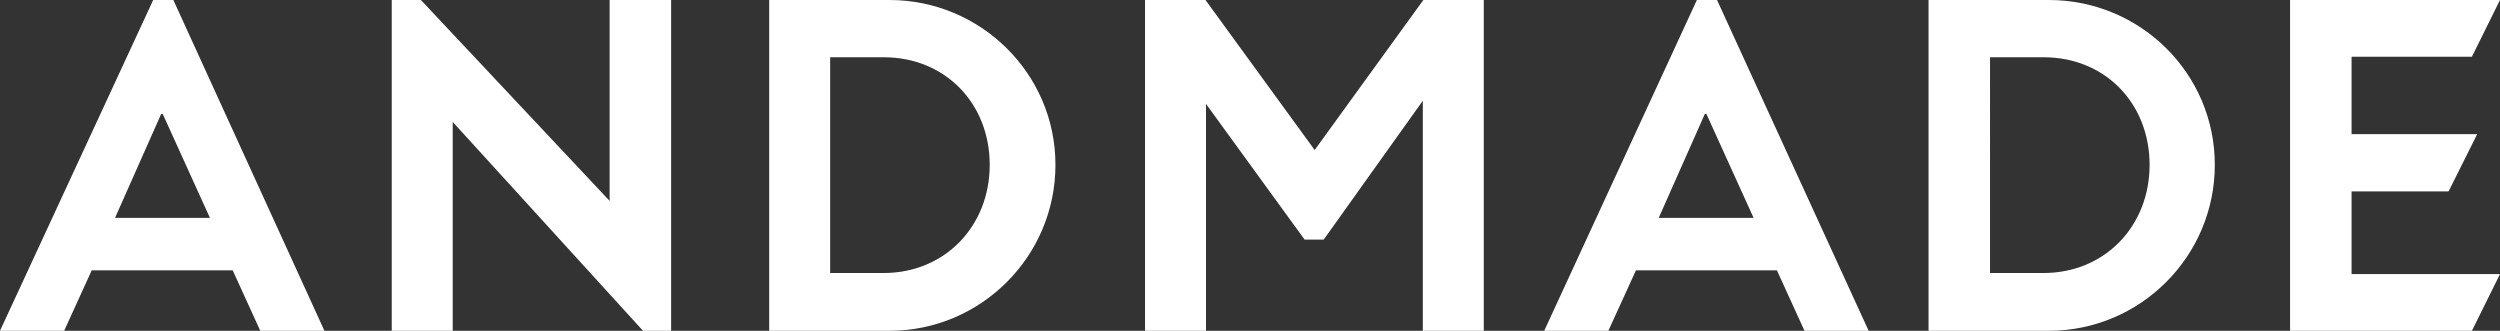
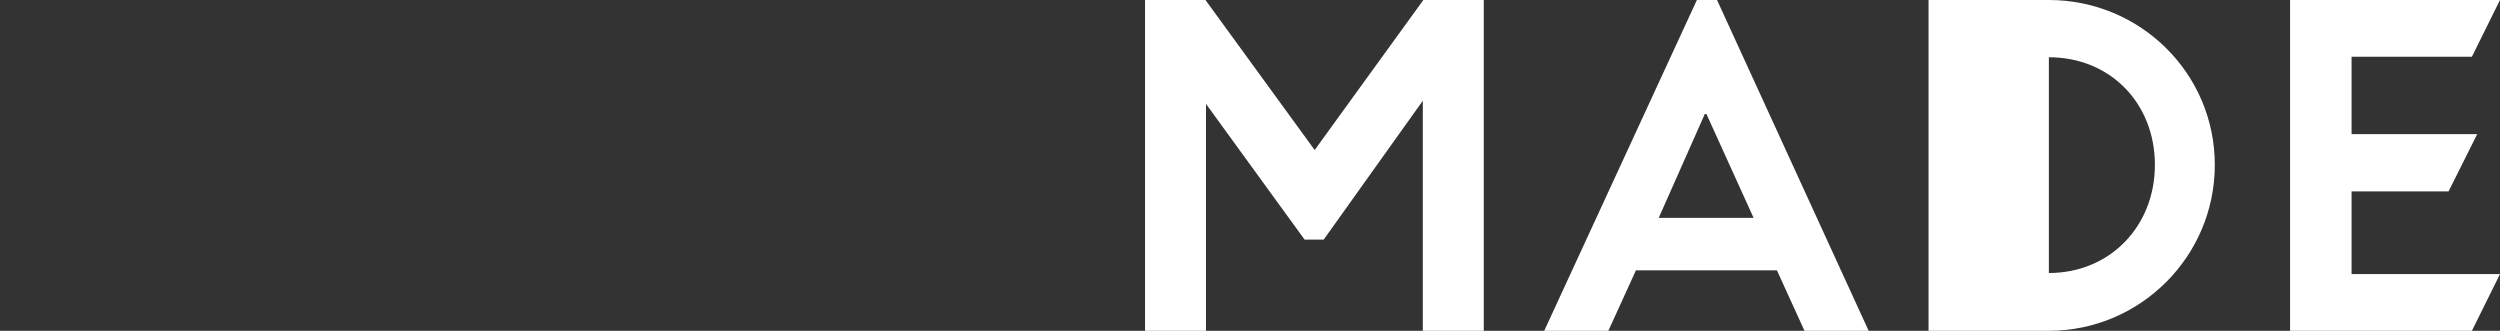
<svg xmlns="http://www.w3.org/2000/svg" id="_レイヤー_1" data-name=" レイヤー 1" version="1.1" viewBox="0 0 471.6 62.4">
  <rect x="0" y="0" width="471.6" height="62.4" fill="#333333" stroke="none" />
  <defs>
    <style>
      .cls-1 {
        fill: #fff;
        stroke-width: 0px;
      }
    </style>
  </defs>
-   <polygon class="cls-1" points="115 0 115 37.9 79.4 0 73.9 0 73.9 62.4 85.4 62.4 85.4 23 121.3 62.4 126.6 62.4 126.6 0 115 0" />
-   <path class="cls-1" d="M0,62.4h12.1l5.2-11.4h26.6l5.2,11.4h12.1L32.7,0h-3.8L0,62.4ZM39.6,41.1h-17.9l8.7-19.6h.3l8.9,19.6Z" />
  <path class="cls-1" d="M323.9,0h-3.8l-28.8,62.4h12.1l5.2-11.4h26.6l5.2,11.4h12.1L323.9,0ZM312.9,41.1l8.7-19.6h.3l8.9,19.6h-17.9Z" />
-   <path class="cls-1" d="M167.8,0h-22.7v62.4h22.7c17.2,0,31.3-14,31.3-31.3S184.9,0,167.8,0ZM166.7,51.5h-10.1V10.8h10.1c11.6,0,20,8.7,20,20.3s-8.5,20.4-20,20.4Z" />
-   <path class="cls-1" d="M386.5,0h-22.7v62.4h22.7c17.2,0,31.3-14,31.3-31.3S403.7,0,386.5,0ZM385.5,51.5h-10.1V10.8h10.1c11.6,0,20,8.7,20,20.3s-8.5,20.4-20,20.4Z" />
+   <path class="cls-1" d="M386.5,0h-22.7v62.4h22.7c17.2,0,31.3-14,31.3-31.3S403.7,0,386.5,0Zh-10.1V10.8h10.1c11.6,0,20,8.7,20,20.3s-8.5,20.4-20,20.4Z" />
  <polygon class="cls-1" points="432 0 432 62.4 466.3 62.4 471.6 51.7 443.6 51.7 443.6 36.1 461.9 36.1 467.3 25.3 443.6 25.3 443.6 10.7 466.3 10.7 471.6 0 432 0" />
  <polygon class="cls-1" points="268.5 0 248 28.3 227.4 0 216 0 216 62.4 227.5 62.4 227.5 19.6 246.1 45.2 249.7 45.2 268.4 19 268.4 62.4 279.9 62.4 279.9 0 268.5 0" />
</svg>